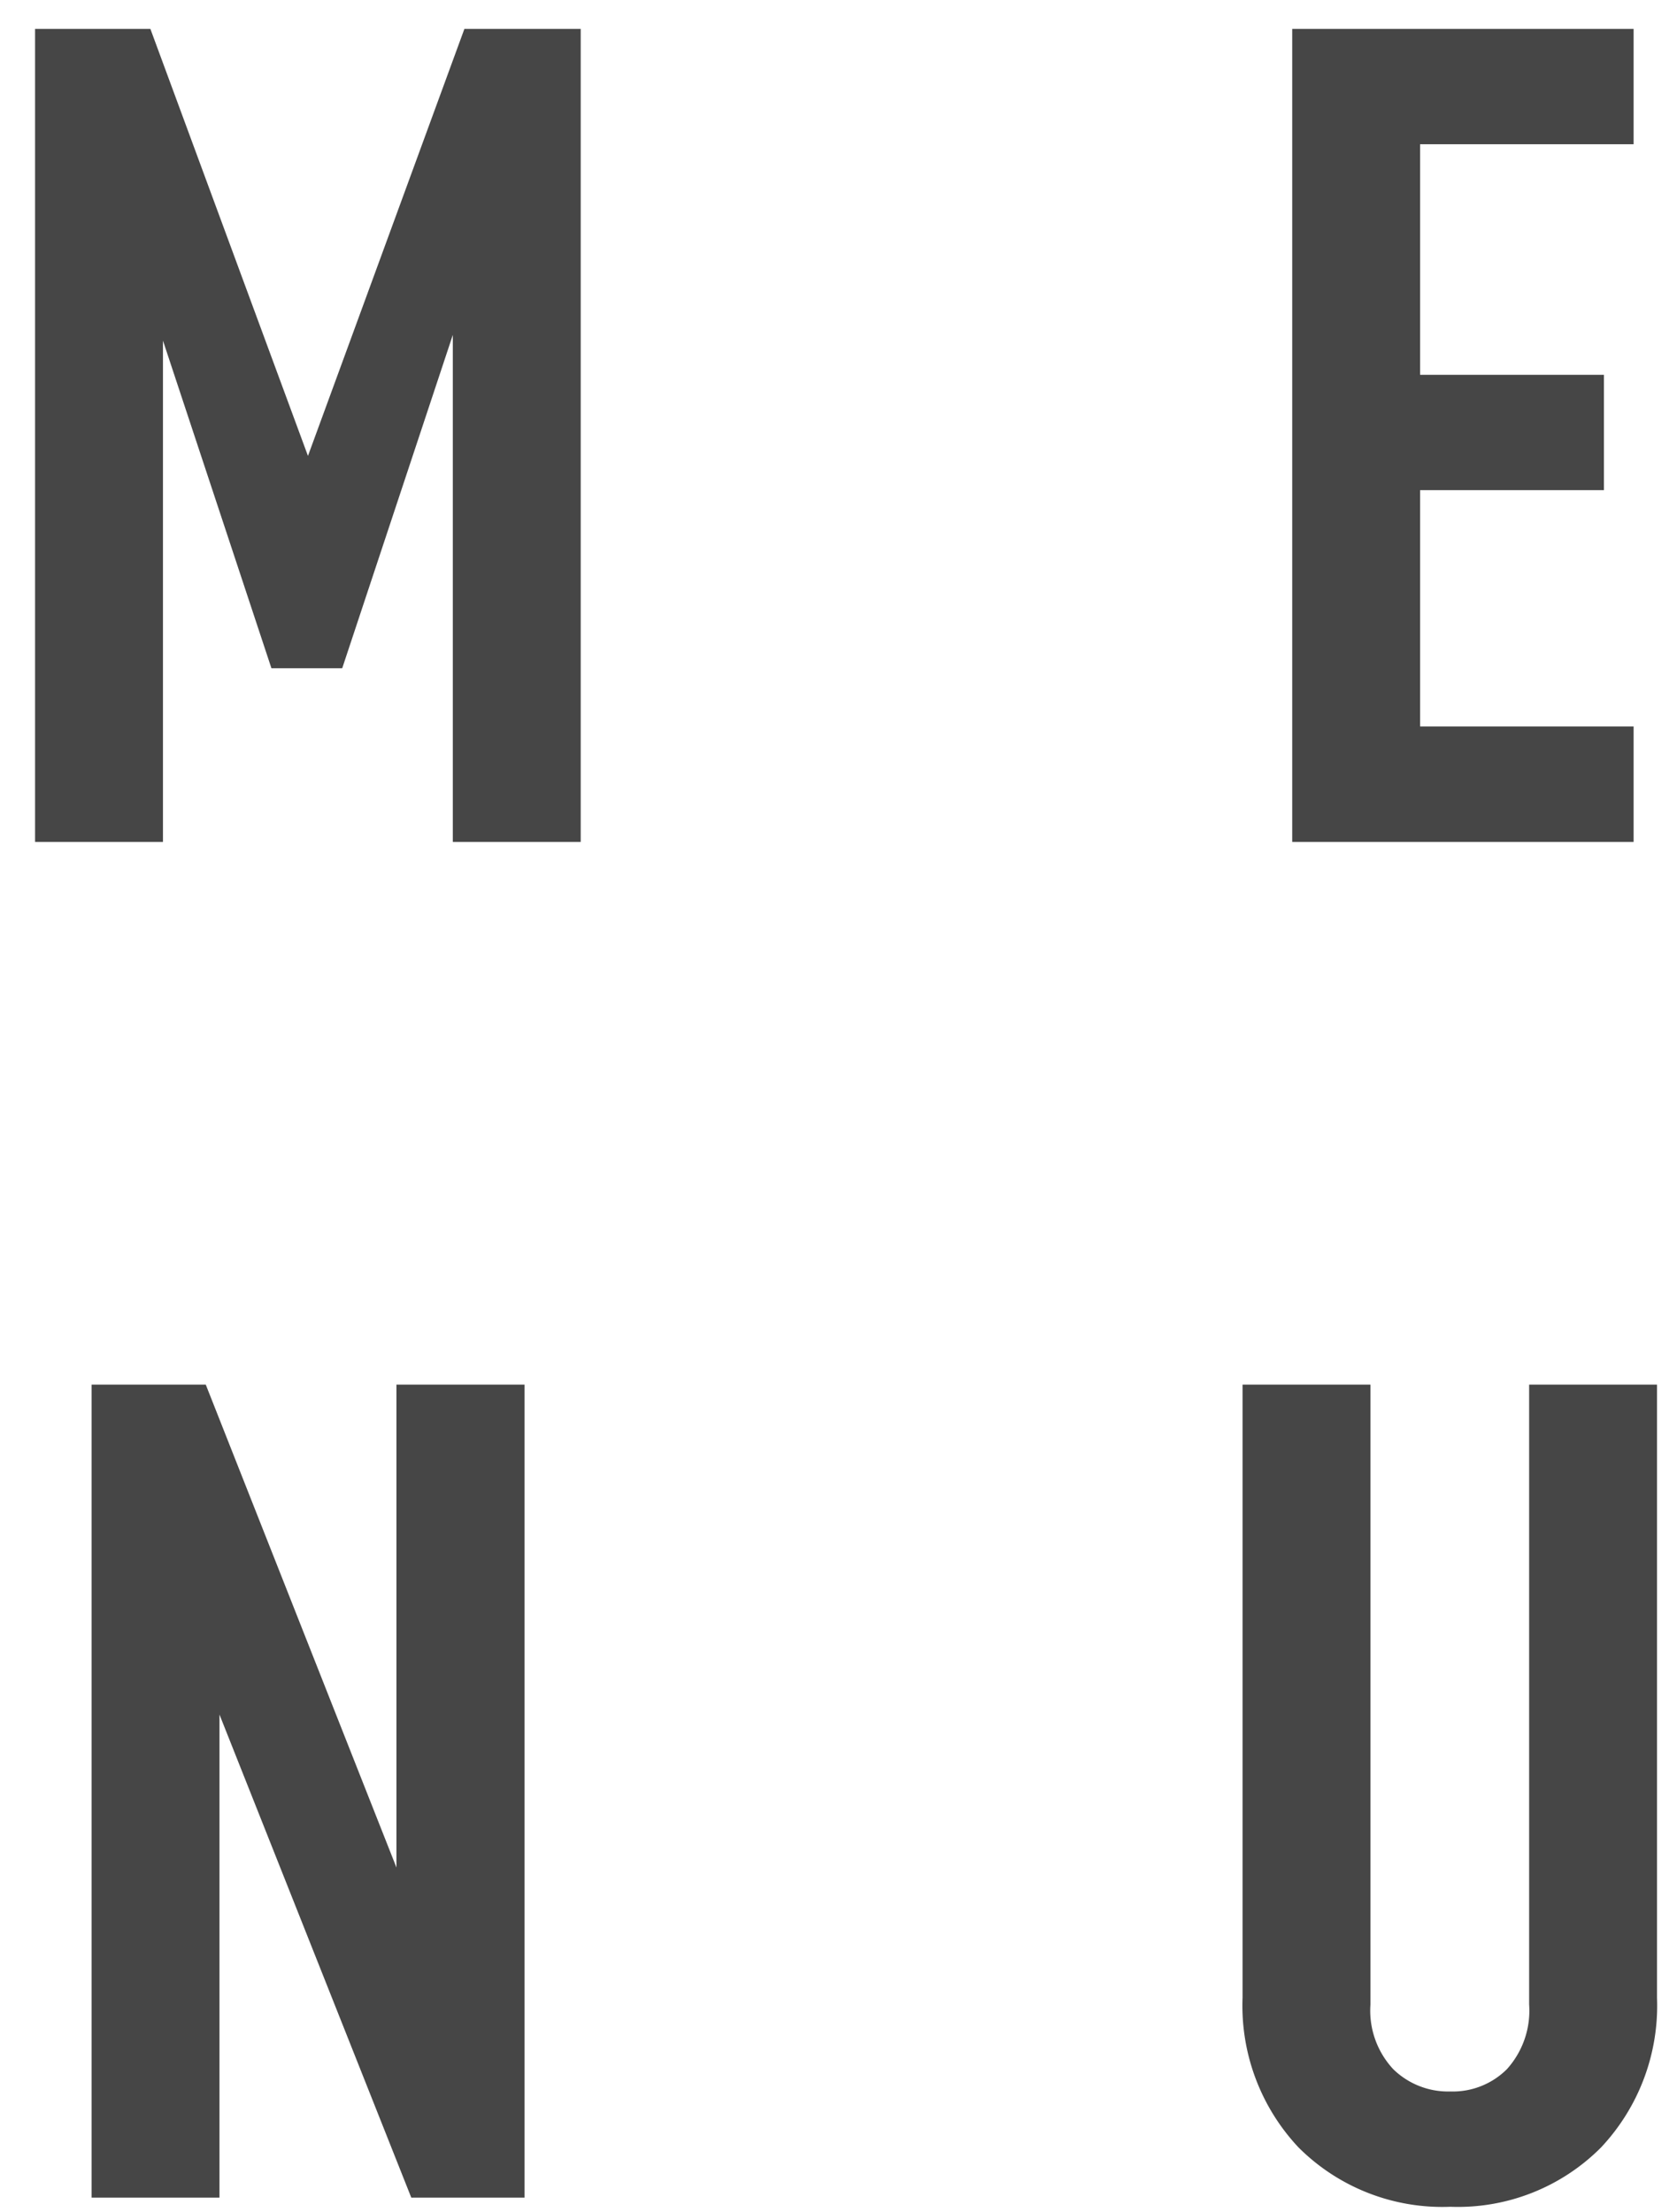
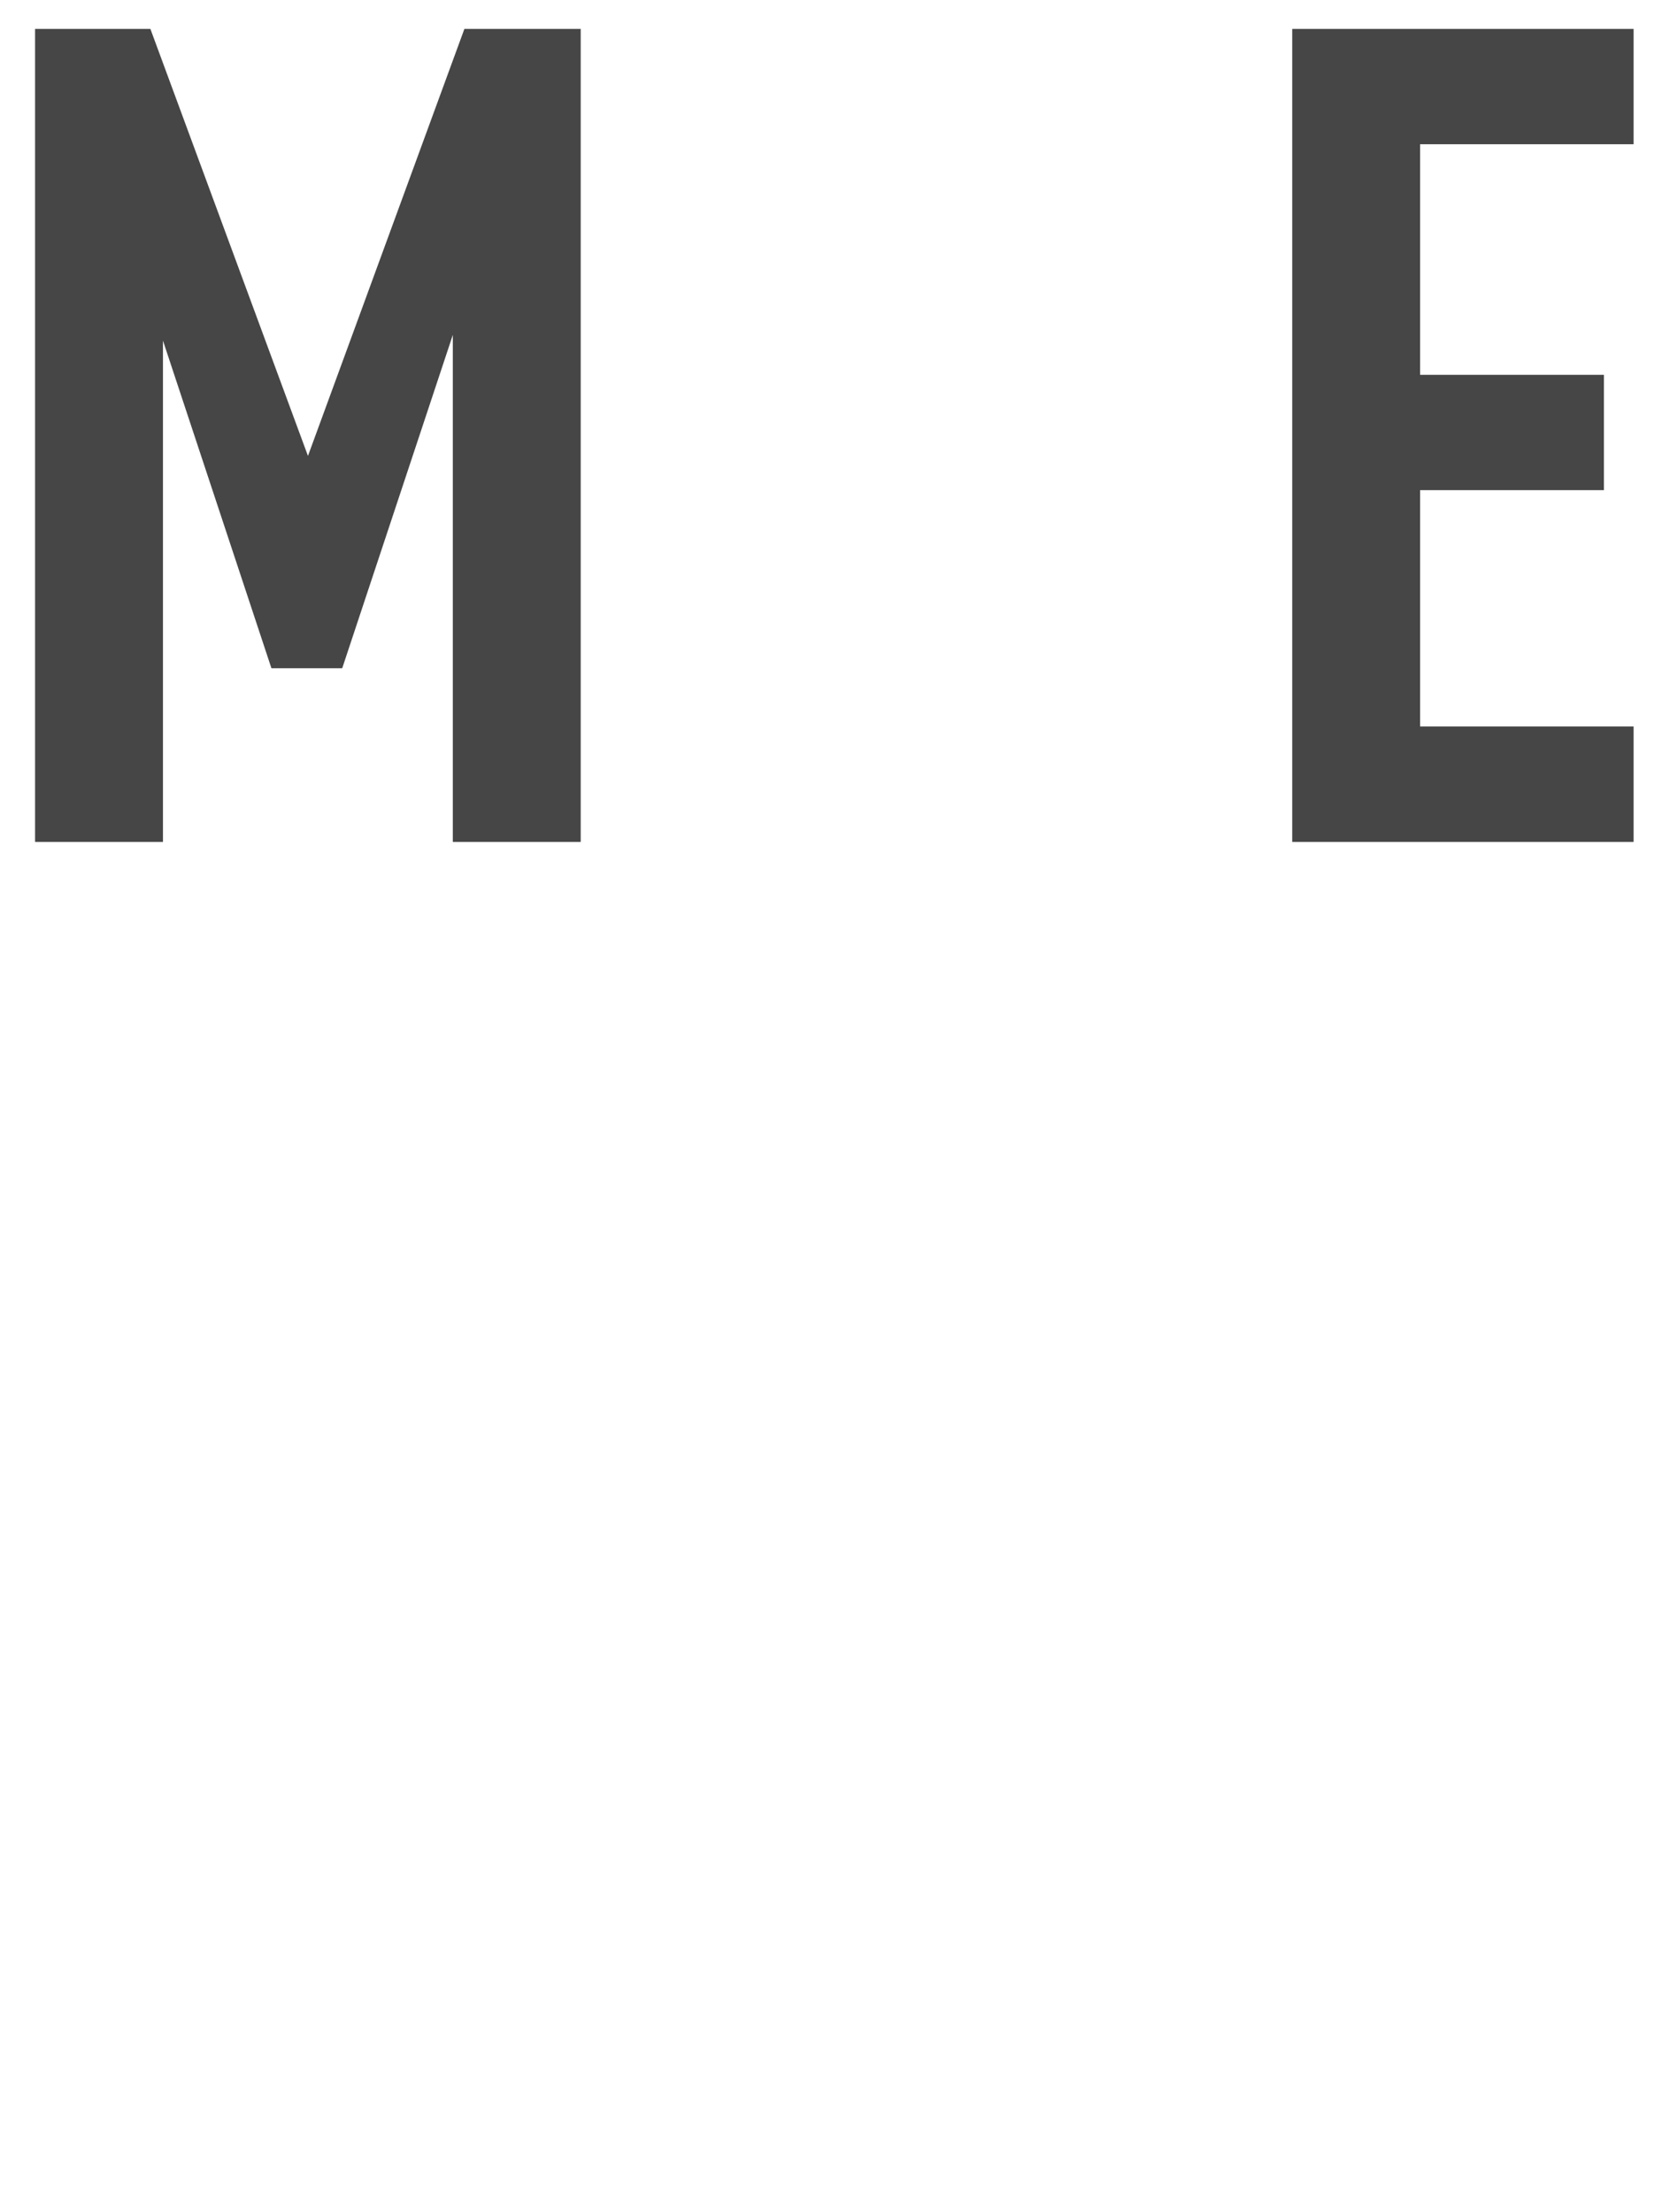
<svg xmlns="http://www.w3.org/2000/svg" width="47" height="62" viewBox="0 0 47 62">
  <defs>
    <style>
      .mo-1 {
        fill: #464646;
        fill-rule: evenodd;
      }
    </style>
  </defs>
-   <path id="m" class="mo-1" d="M16.279,0.811H13.015L8.631,12.779,4.215,0.811H0.983V23.6H4.567V9.547l3.04,9.184H9.591l3.1-9.344V23.6h3.584V0.811Z" />
+   <path id="m" class="mo-1" d="M16.279,0.811H13.015L8.631,12.779,4.215,0.811H0.983V23.6H4.567V9.547l3.04,9.184H9.591l3.1-9.344V23.6h3.584V0.811" />
  <path id="e" class="mo-1" d="M45.784,20.363H39.8V13.739h5.152V10.507H39.8V4.043h5.984V0.811H36.216V23.6h9.568V20.363Z" />
-   <path id="N" class="mo-1" d="M14.7,38.811H11.111V52.347L5.767,38.811h-3.2V61.6H6.151V48.059L11.527,61.6H14.7V38.811Z" />
-   <path id="u" class="mo-1" d="M46.44,38.811H42.856V56.187A2.448,2.448,0,0,1,42.232,58a2.146,2.146,0,0,1-1.584.624,2.2,2.2,0,0,1-1.6-.624,2.41,2.41,0,0,1-.64-1.808V38.811H34.824V56a5.8,5.8,0,0,0,1.568,4.192,5.7,5.7,0,0,0,4.256,1.664,5.656,5.656,0,0,0,4.224-1.664A5.8,5.8,0,0,0,46.44,56V38.811Z" />
</svg>